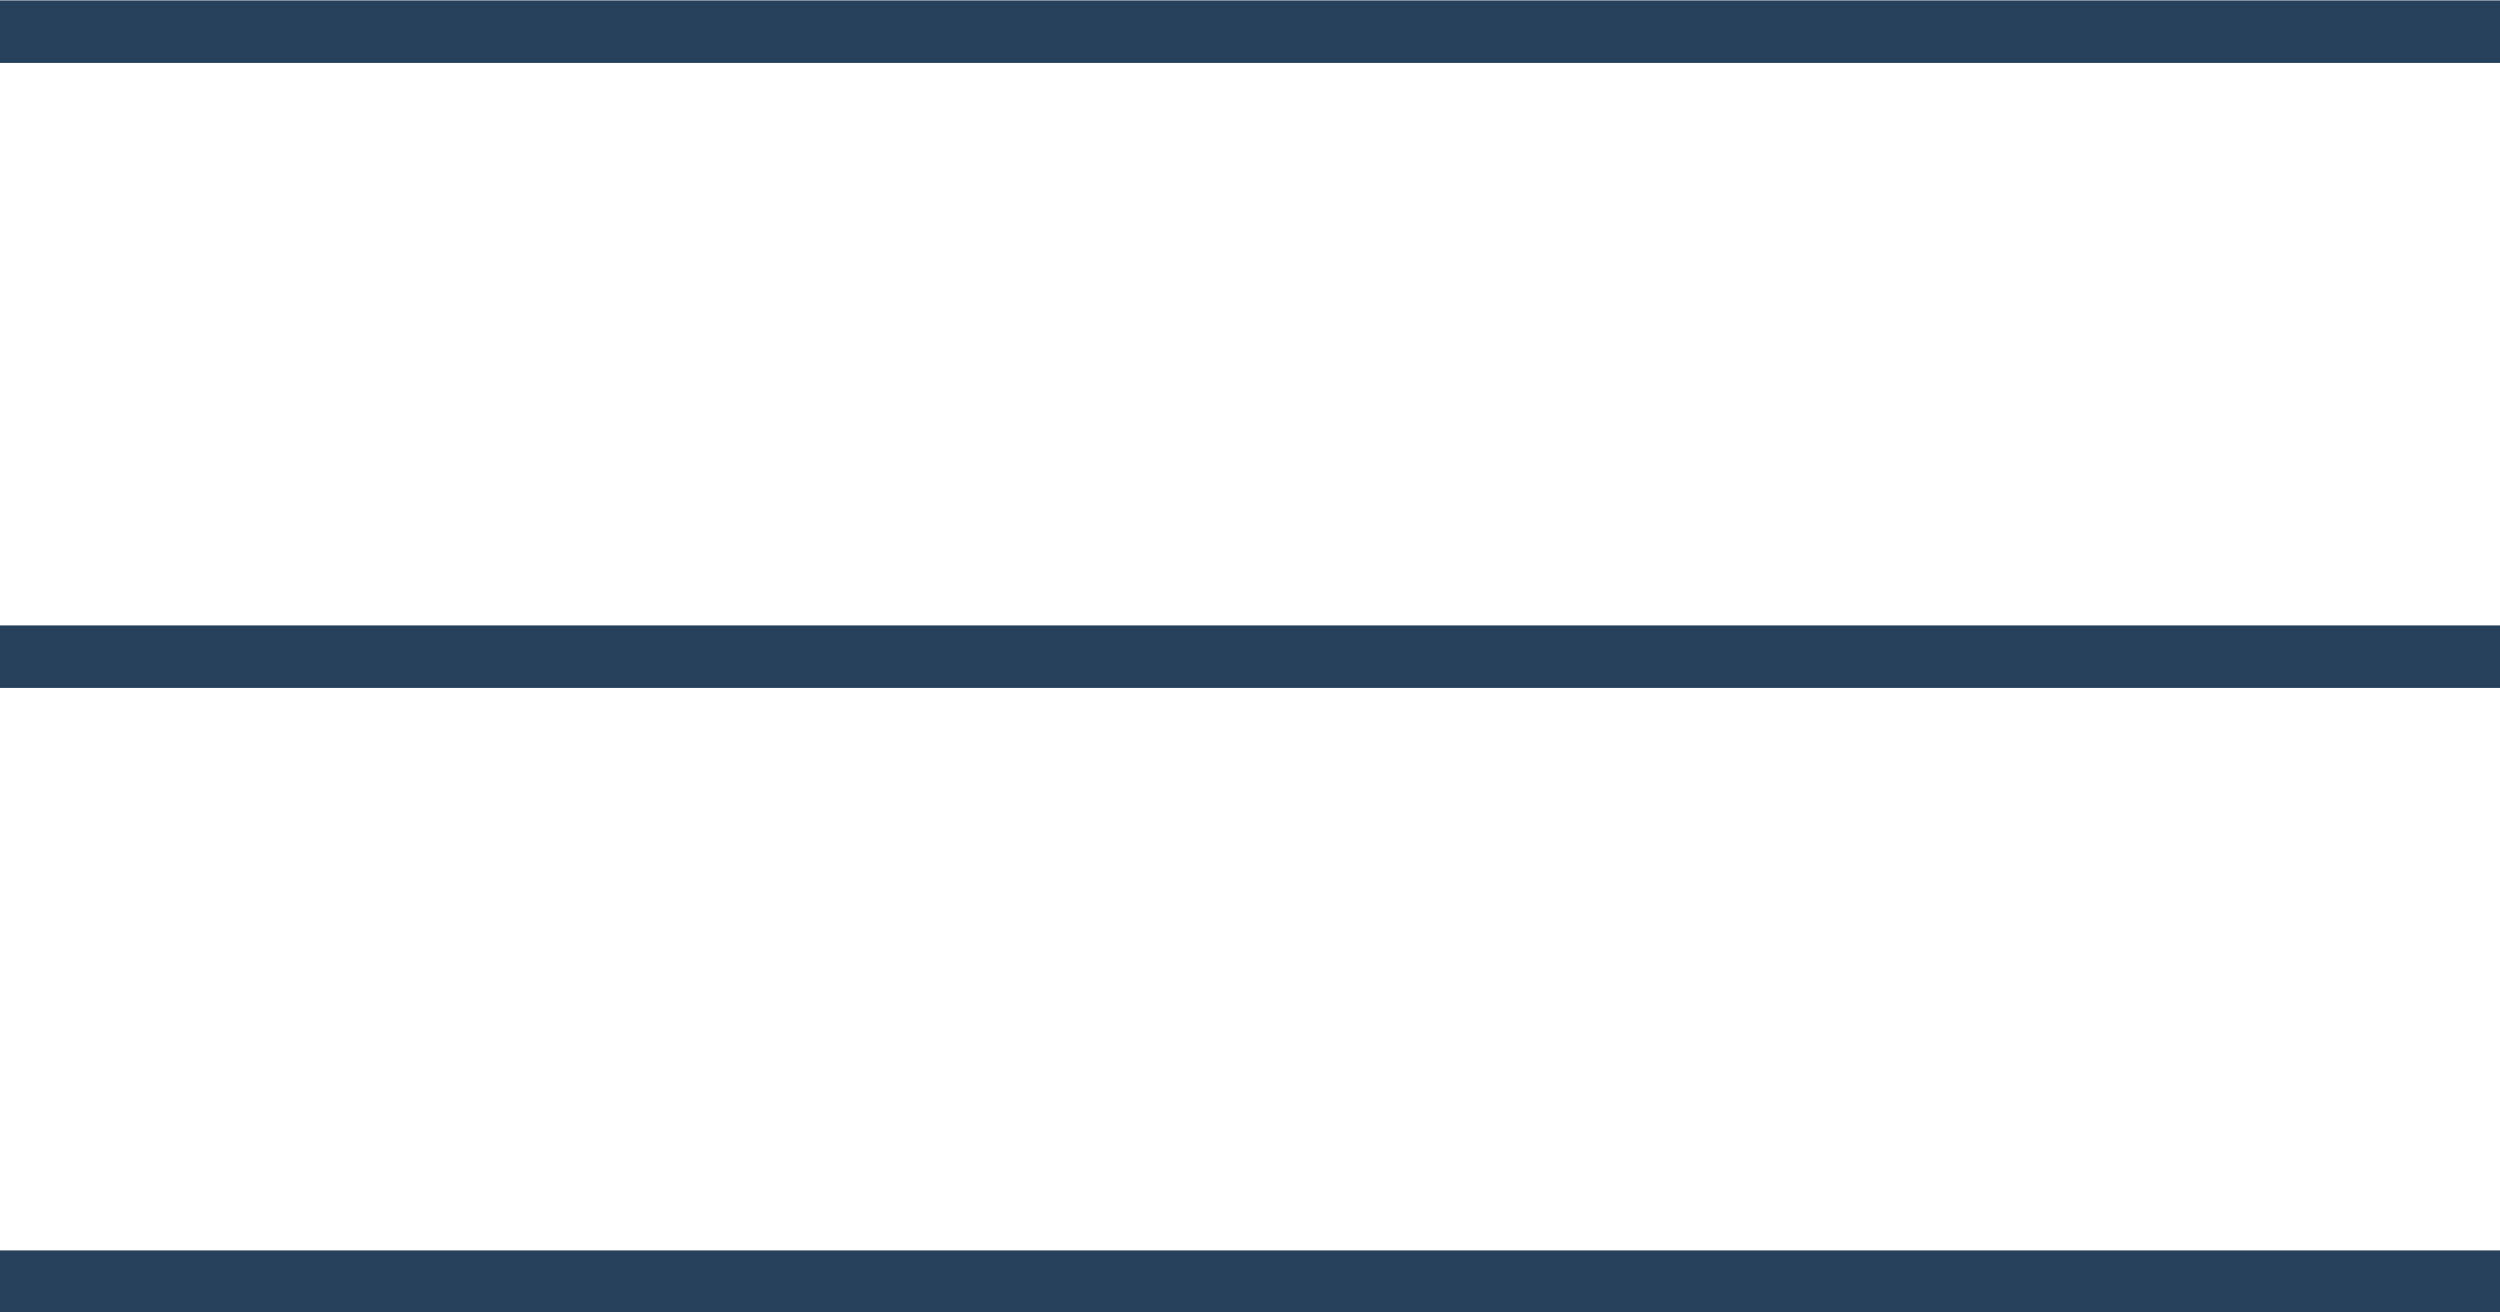
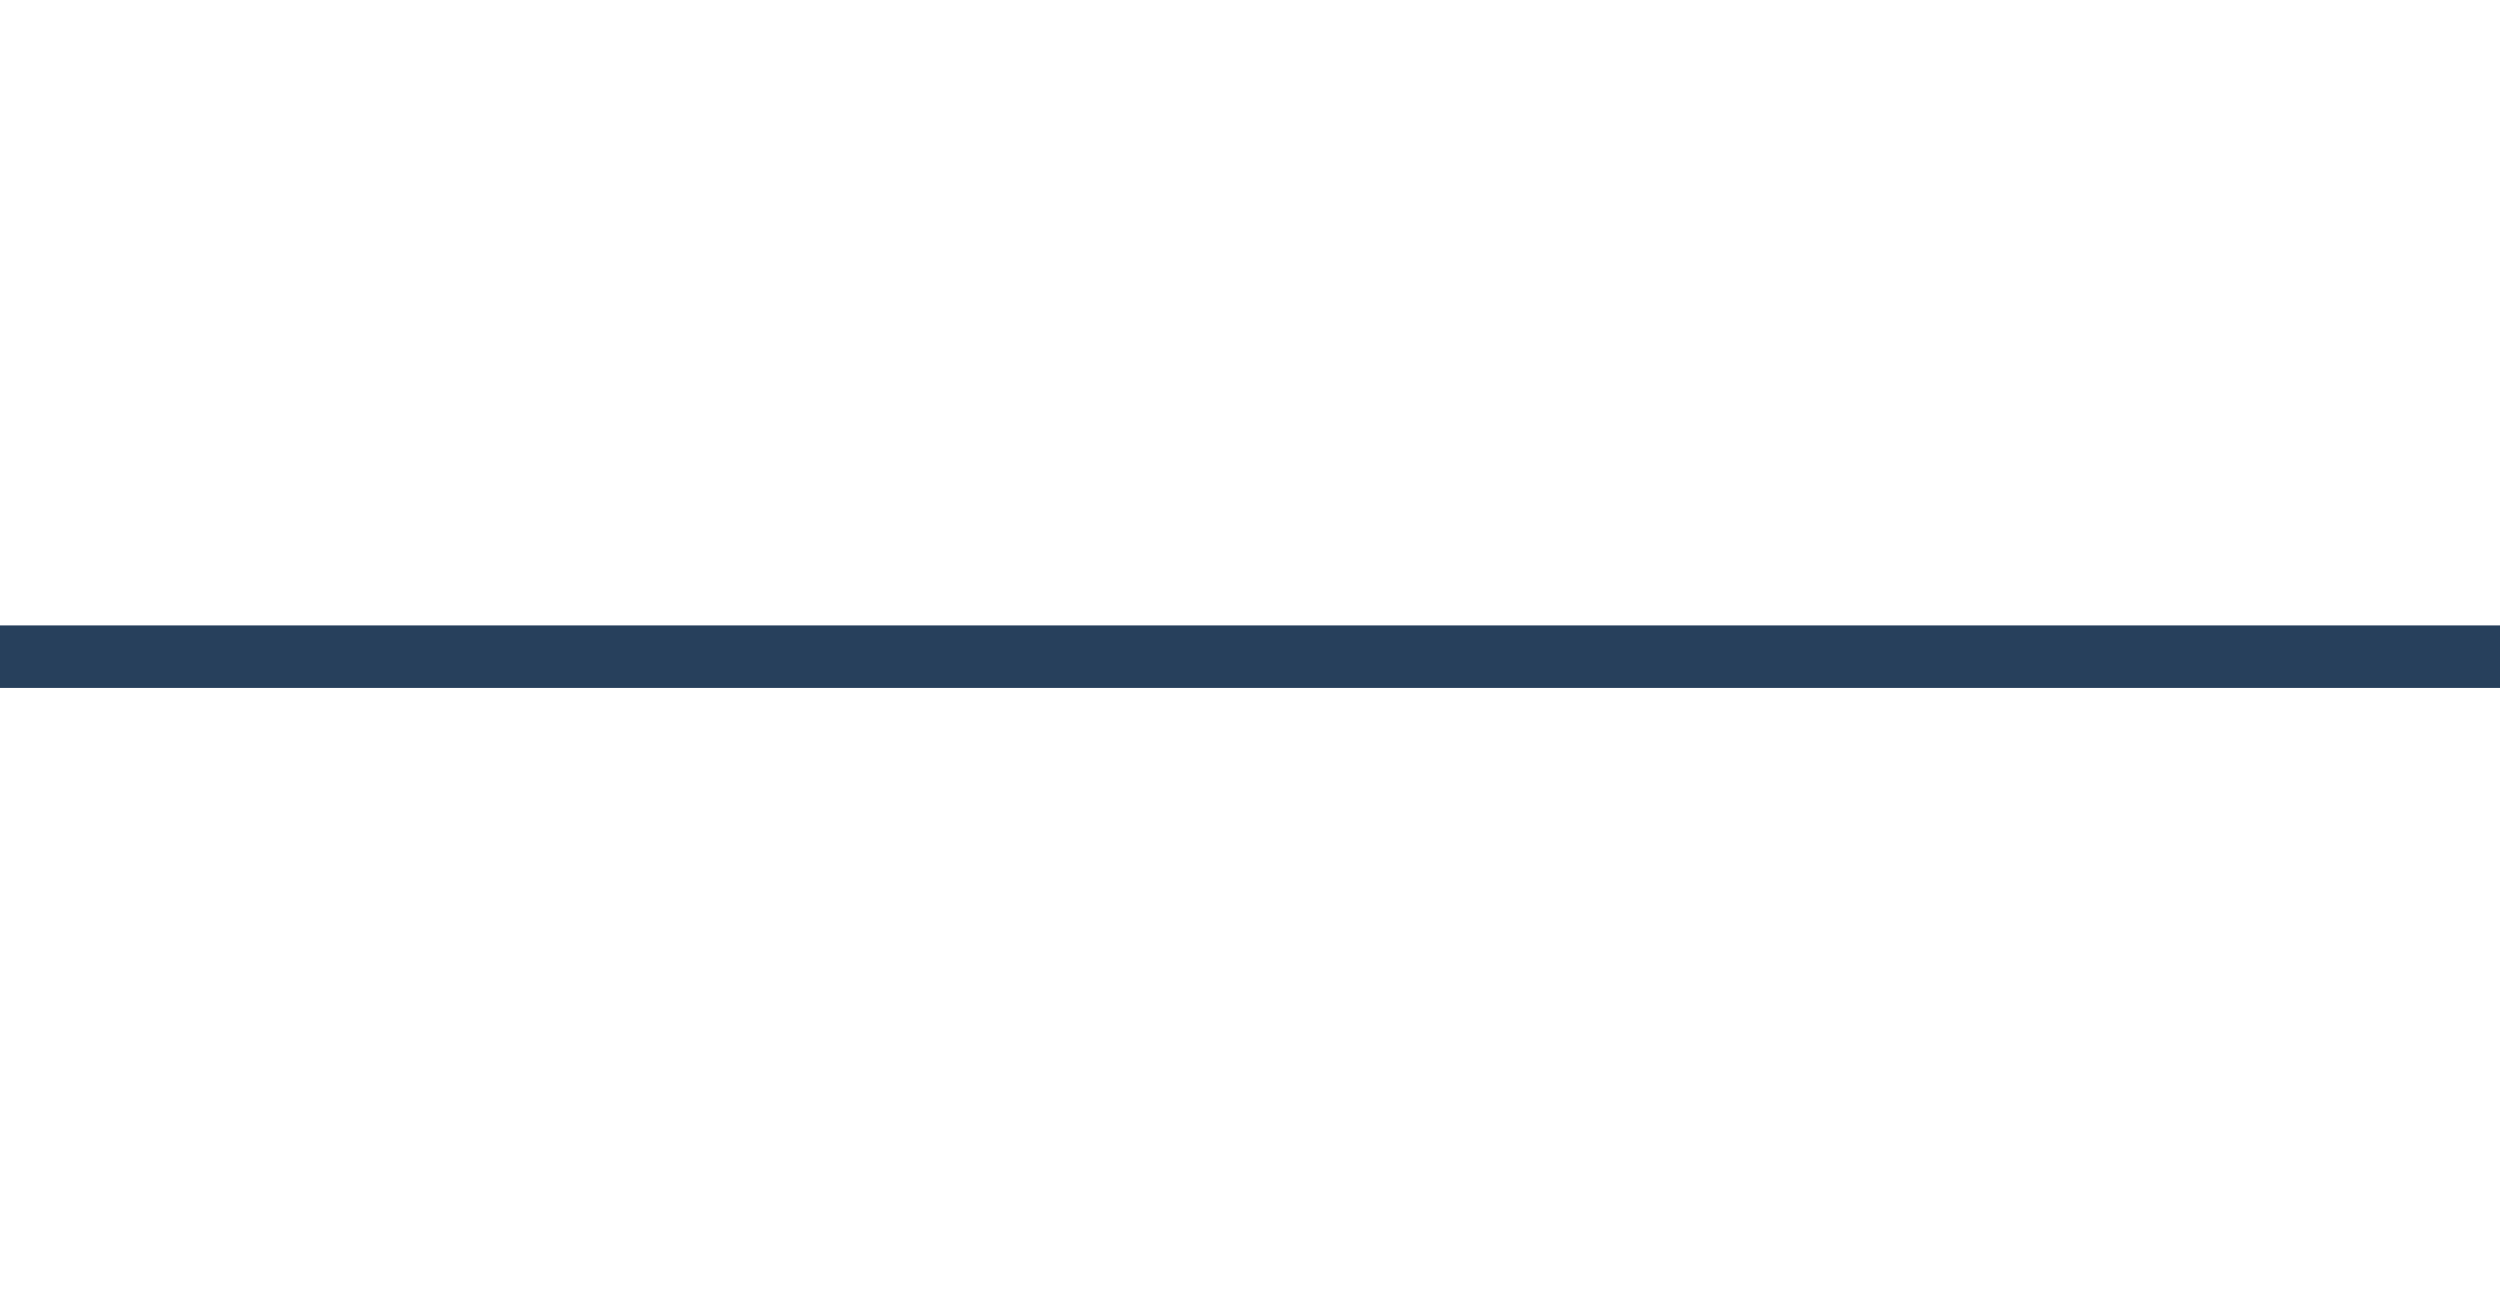
<svg xmlns="http://www.w3.org/2000/svg" id="_イヤー_2" width="30" height="15.75" viewBox="0 0 30 15.75">
  <defs>
    <style>.cls-1{fill:none;stroke:#27405c;stroke-miterlimit:10;stroke-width:.75px;}</style>
  </defs>
  <g id="GN">
    <g>
-       <line class="cls-1" x1="30" y1=".38" y2=".38" />
      <line class="cls-1" x1="30" y1="7.88" y2="7.88" />
-       <line class="cls-1" x1="30" y1="15.38" y2="15.38" />
    </g>
  </g>
</svg>